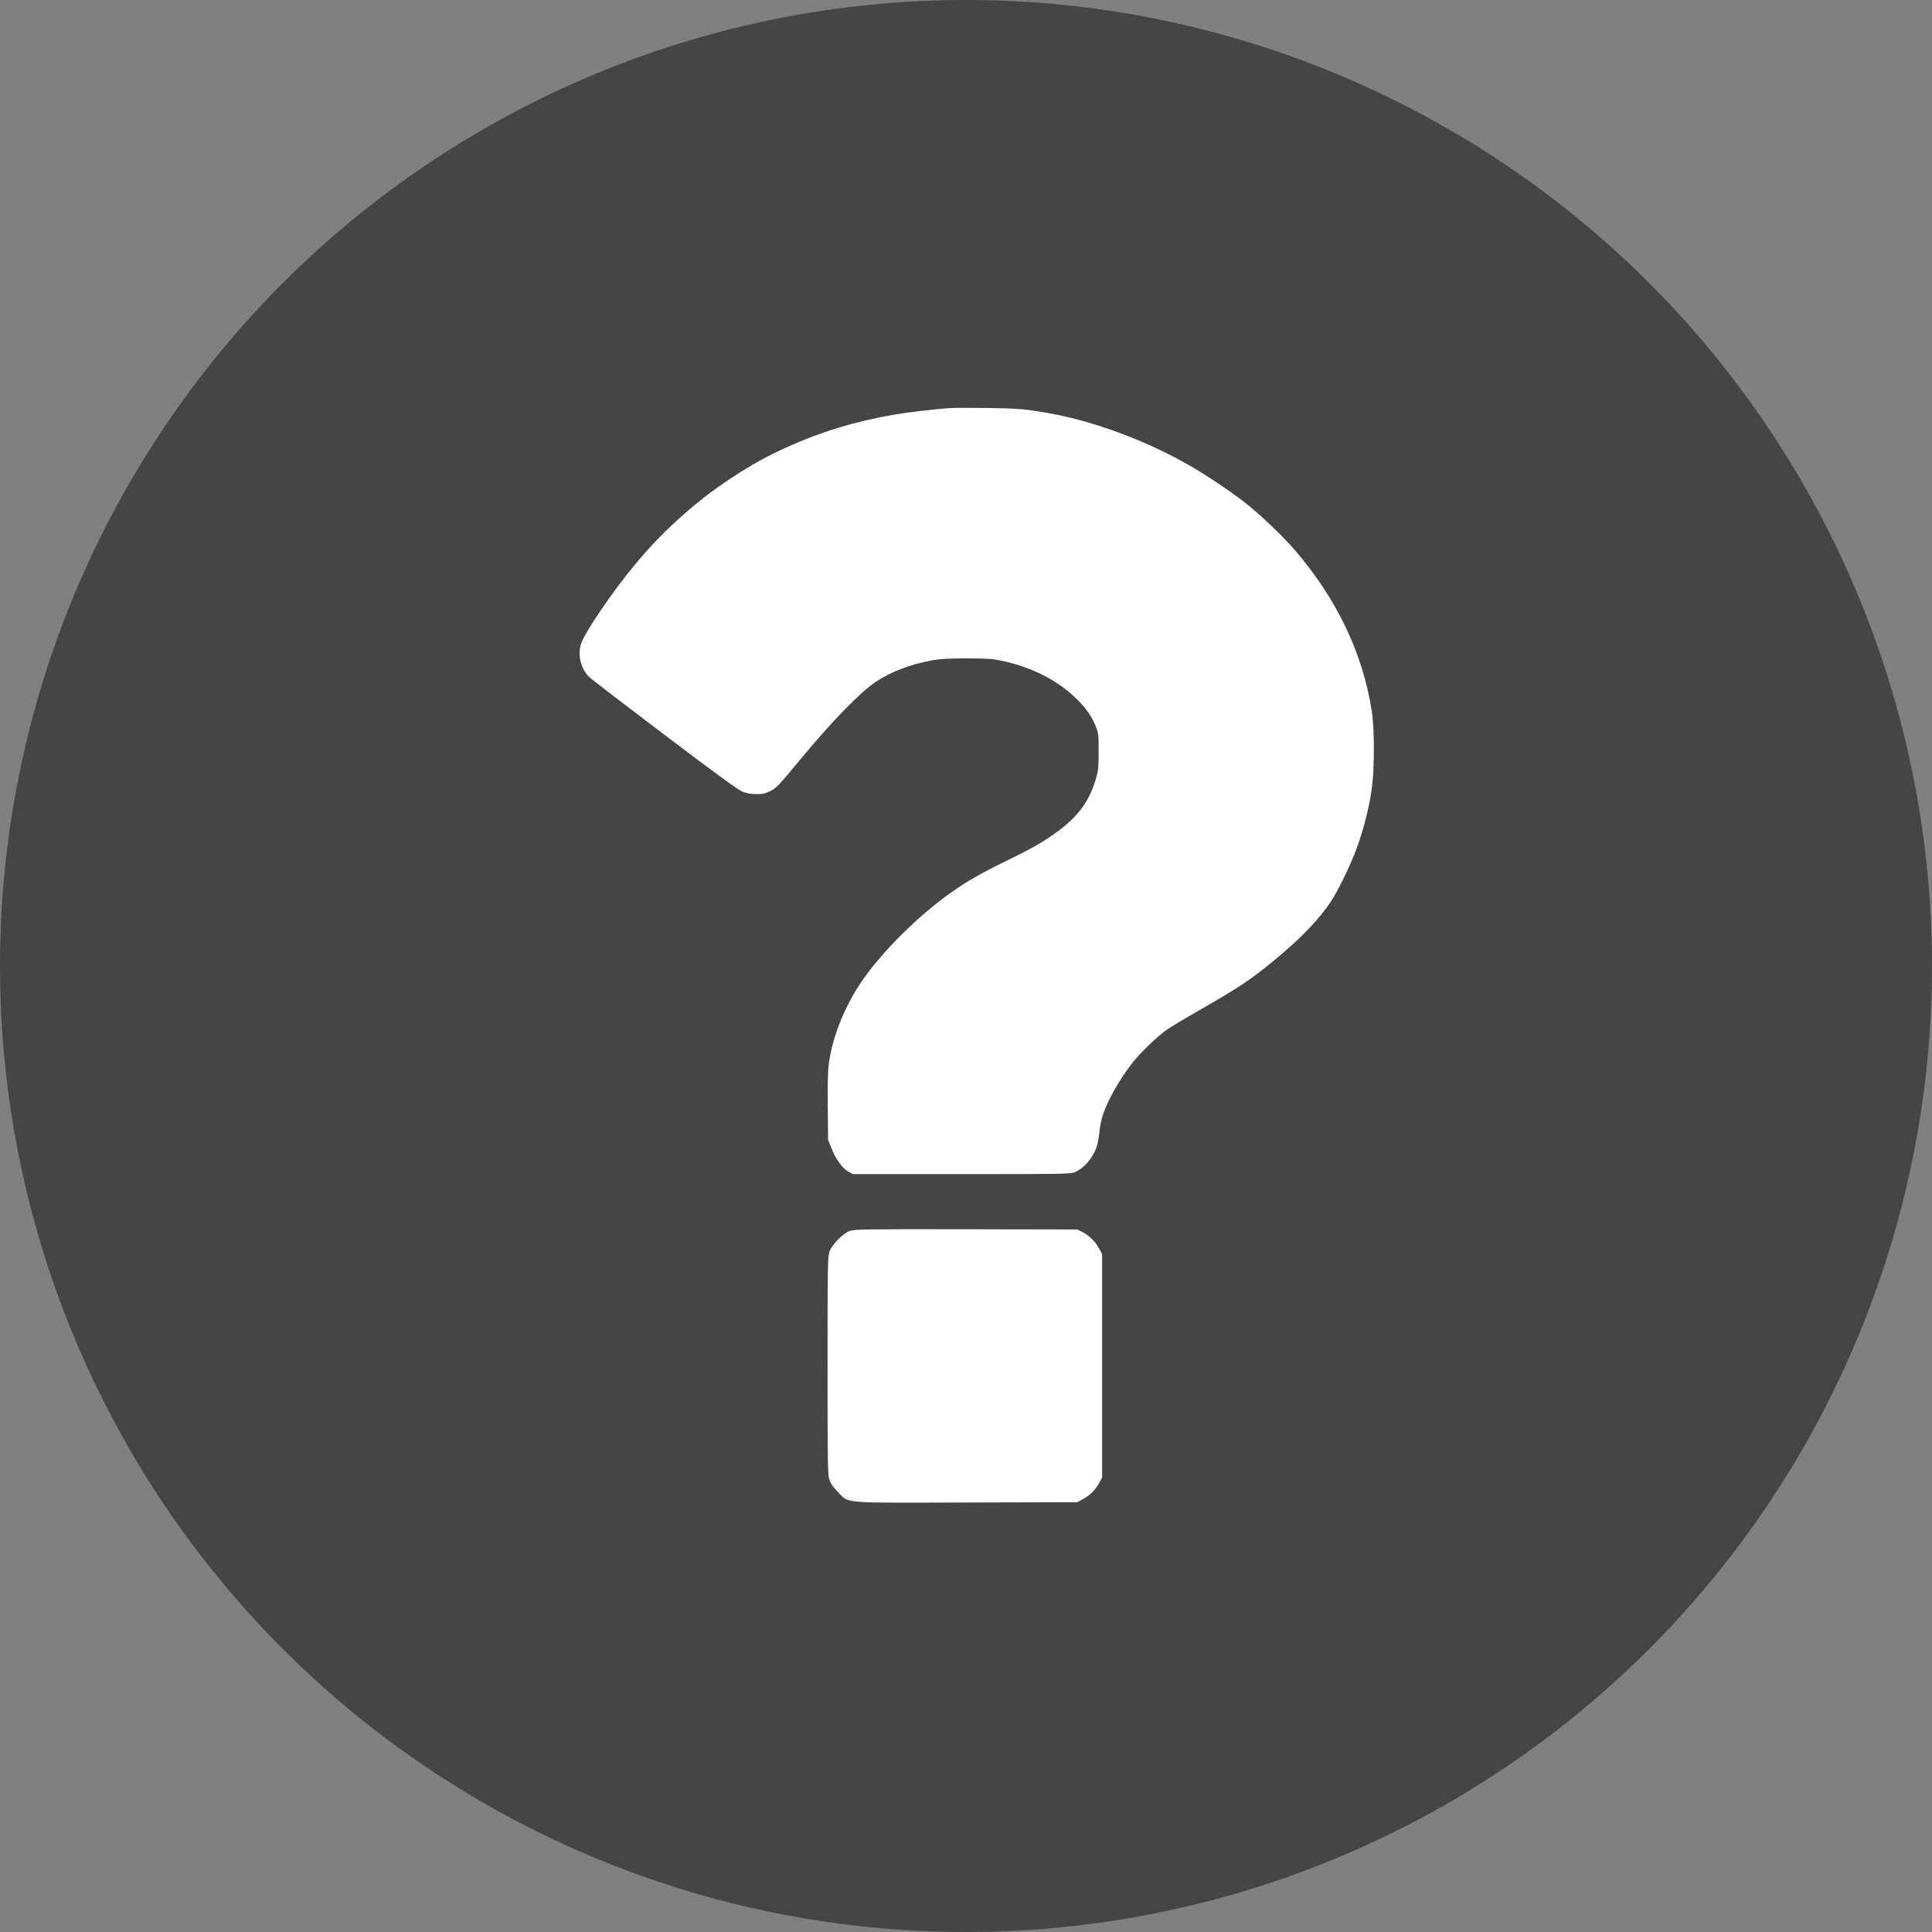
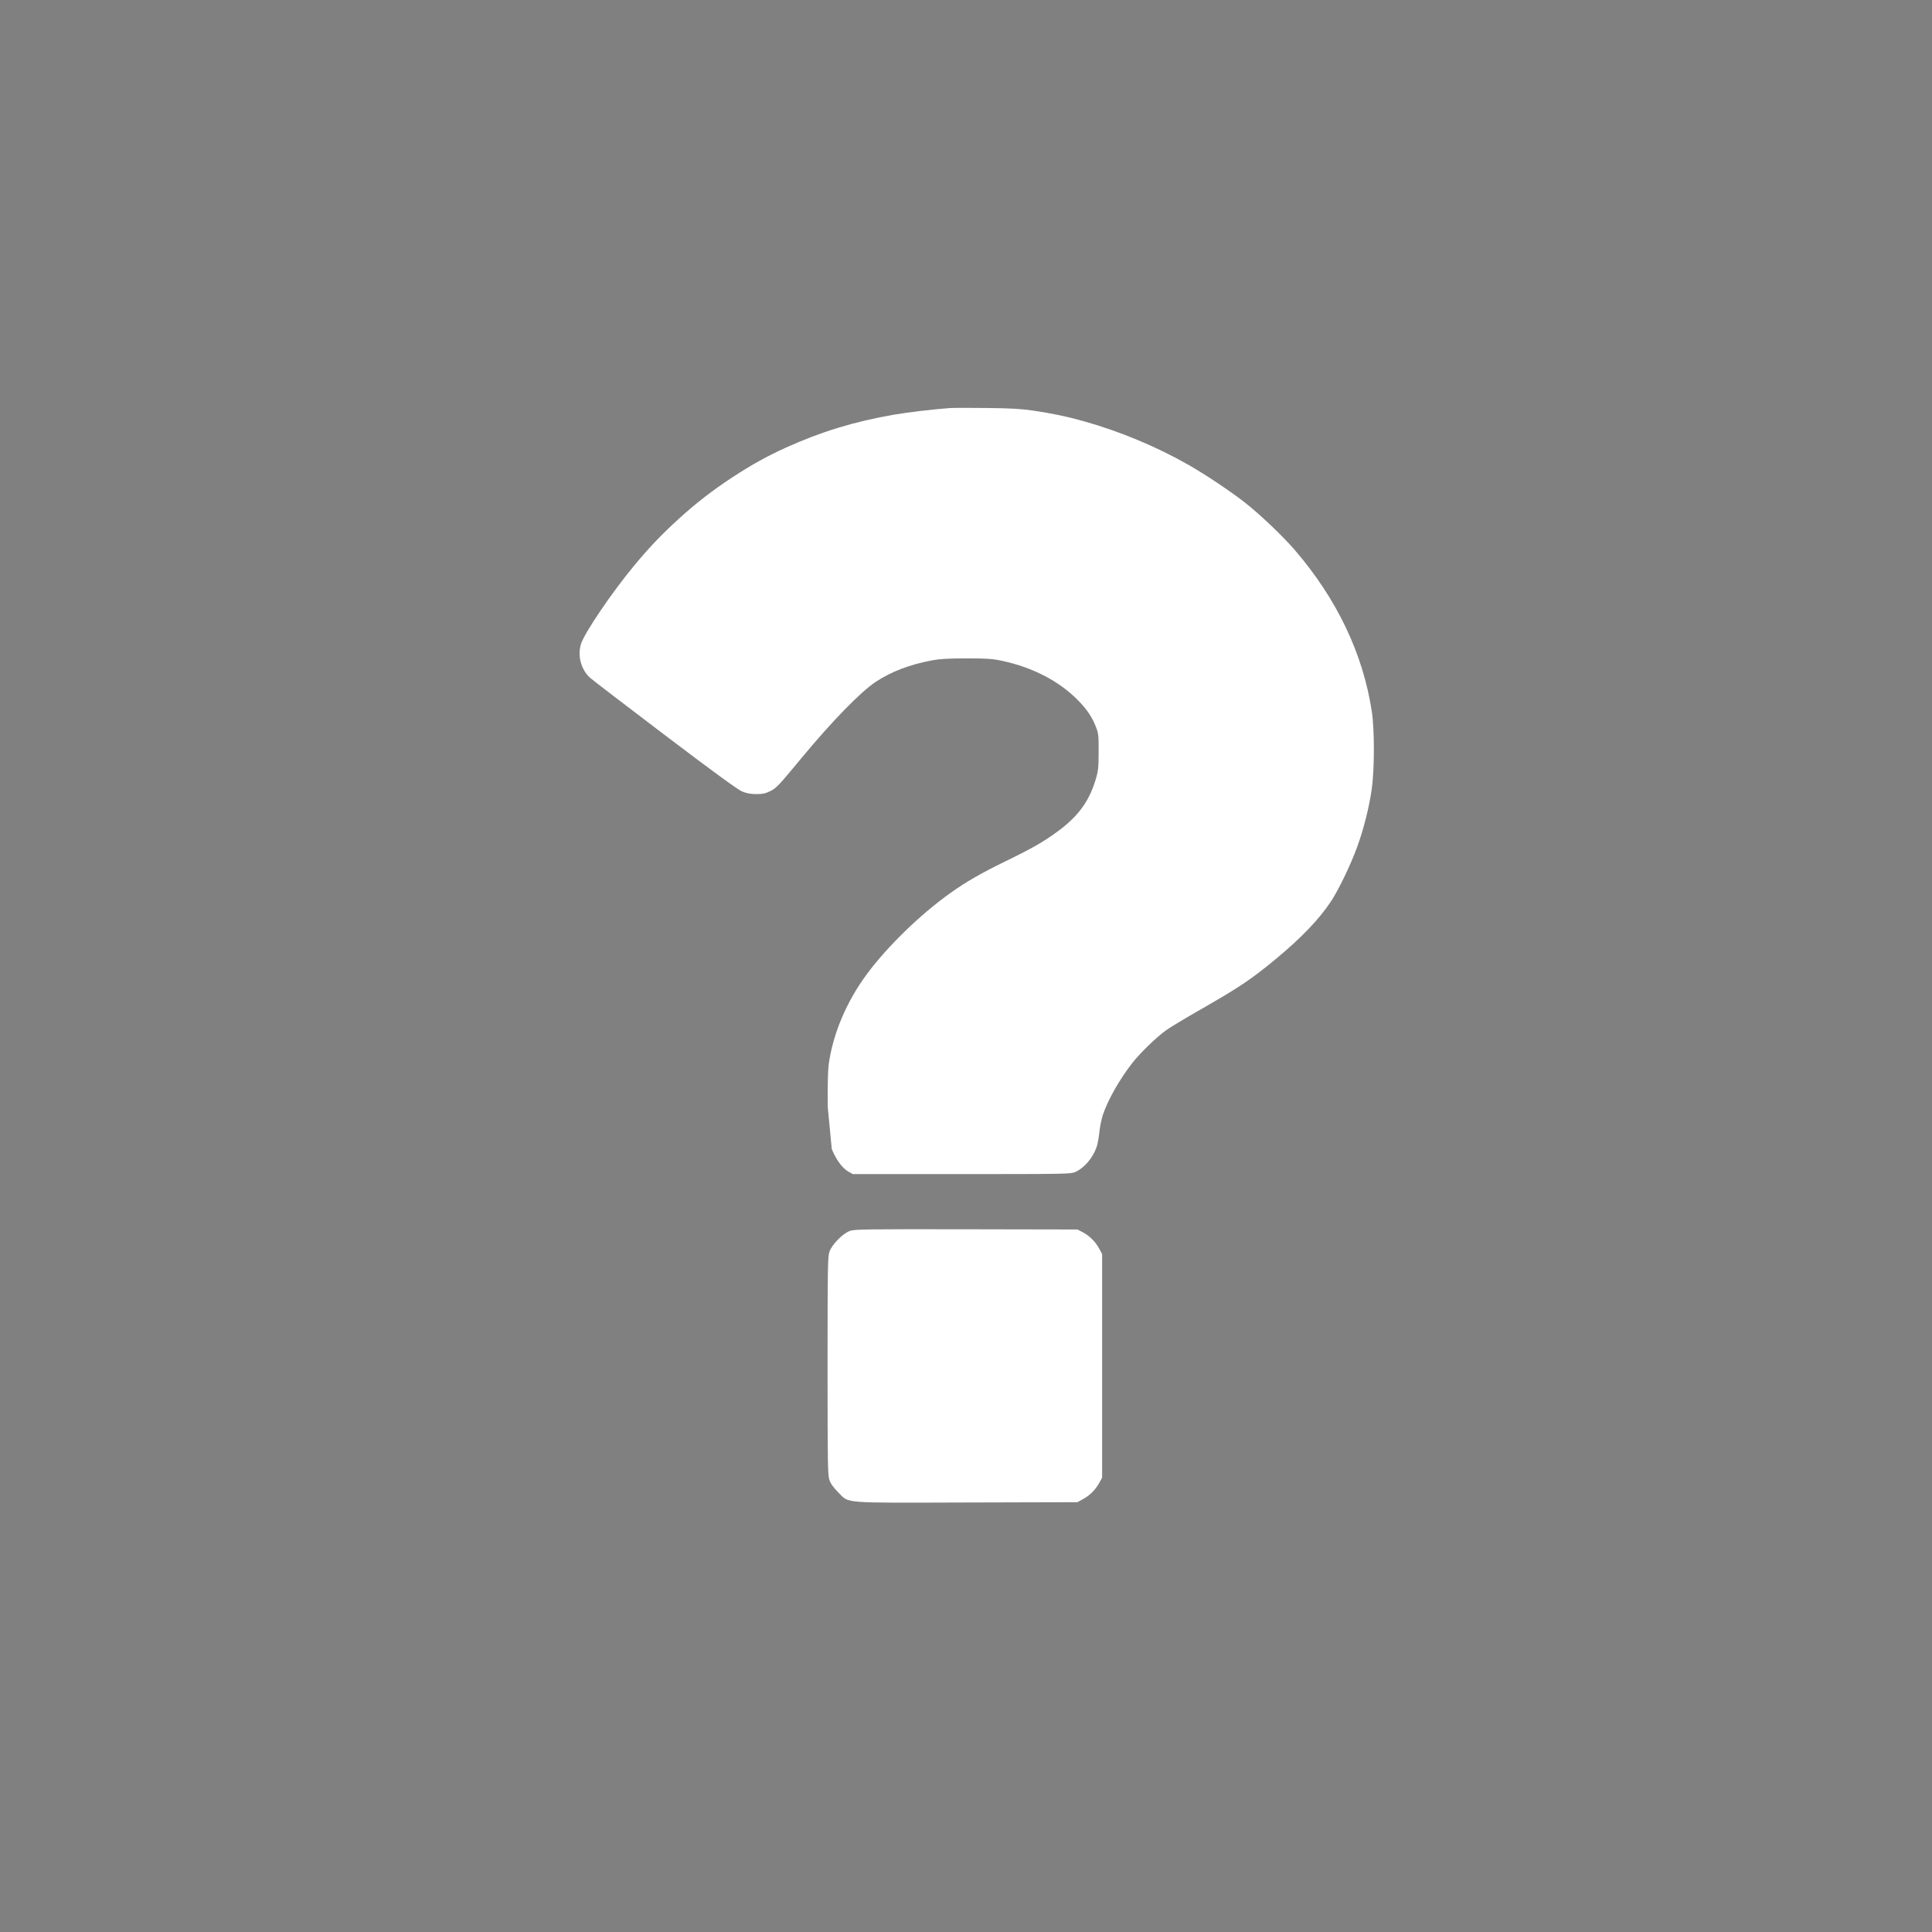
<svg xmlns="http://www.w3.org/2000/svg" width="90" height="90" viewBox="0 0 90 90" fill="none">
  <rect x="0" y="0" width="90" height="90" fill="#808080" stroke="none" />
-   <circle cx="45" cy="45" r="45" fill="#454545" />
-   <path fill-rule="evenodd" clip-rule="evenodd" d="M44.252 19.009C43.519 19.06 42.278 19.206 41.626 19.32C39.804 19.637 38.245 20.112 36.624 20.846C35.737 21.247 35.018 21.645 34.124 22.231C33.2 22.836 32.427 23.434 31.619 24.169C30.85 24.867 30.272 25.472 29.582 26.298C28.526 27.563 27.211 29.5 27.06 30.012C26.9 30.556 27.067 31.179 27.479 31.567C27.57 31.652 29.137 32.854 30.963 34.237C33.239 35.962 34.374 36.79 34.573 36.872C34.779 36.956 34.969 36.991 35.232 36.992C35.526 36.993 35.656 36.965 35.874 36.857C36.169 36.711 36.255 36.62 37.325 35.327C38.744 33.612 40.09 32.23 40.792 31.765C41.52 31.284 42.394 30.951 43.442 30.757C43.79 30.693 44.206 30.67 45.037 30.671C46 30.671 46.239 30.688 46.695 30.787C48.102 31.09 49.317 31.719 50.189 32.594C50.638 33.045 50.879 33.404 51.067 33.898C51.171 34.173 51.183 34.298 51.179 35.04C51.175 35.791 51.161 35.92 51.033 36.34C50.73 37.331 50.227 38.02 49.311 38.701C48.635 39.203 48.107 39.506 46.816 40.134C45.71 40.673 45.002 41.08 44.279 41.595C42.879 42.591 41.34 44.085 40.385 45.374C39.432 46.659 38.793 48.175 38.602 49.602C38.566 49.873 38.55 50.631 38.56 51.575L38.578 53.108L38.747 53.525C38.95 54.026 39.239 54.419 39.52 54.578L39.728 54.694L44.802 54.694C49.623 54.694 49.887 54.689 50.089 54.598C50.508 54.408 50.896 53.957 51.081 53.444C51.128 53.317 51.186 53.001 51.212 52.744C51.237 52.486 51.315 52.111 51.384 51.911C51.62 51.224 52.133 50.316 52.717 49.556C53.091 49.068 53.882 48.301 54.349 47.974C54.536 47.842 55.195 47.446 55.813 47.092C57.703 46.013 58.246 45.651 59.394 44.706C60.596 43.714 61.452 42.824 61.999 41.995C62.358 41.451 62.924 40.276 63.218 39.466C63.528 38.613 63.78 37.612 63.902 36.751C64.032 35.834 64.033 33.982 63.904 33.14C63.491 30.442 62.276 27.898 60.31 25.615C59.735 24.948 58.656 23.924 57.956 23.382C57.275 22.855 56.139 22.097 55.374 21.661C53.88 20.808 52.179 20.099 50.489 19.623C49.703 19.402 49.049 19.265 48.124 19.127C47.579 19.046 47.087 19.018 45.979 19.006C45.188 18.997 44.411 18.998 44.252 19.009ZM39.597 57.338C39.264 57.455 38.753 57.974 38.638 58.311C38.559 58.544 38.551 59.036 38.551 63.626C38.551 68.216 38.559 68.708 38.638 68.941C38.699 69.121 38.821 69.292 39.043 69.514C39.577 70.046 39.105 70.009 45.041 69.992L50.19 69.978L50.467 69.825C50.782 69.652 51.046 69.383 51.221 69.056L51.341 68.833V63.626V58.419L51.201 58.159C51.033 57.845 50.744 57.56 50.425 57.395L50.19 57.274L45.011 57.264C40.393 57.256 39.807 57.264 39.597 57.338Z" fill="white" />
+   <path fill-rule="evenodd" clip-rule="evenodd" d="M44.252 19.009C43.519 19.06 42.278 19.206 41.626 19.32C39.804 19.637 38.245 20.112 36.624 20.846C35.737 21.247 35.018 21.645 34.124 22.231C33.2 22.836 32.427 23.434 31.619 24.169C30.85 24.867 30.272 25.472 29.582 26.298C28.526 27.563 27.211 29.5 27.06 30.012C26.9 30.556 27.067 31.179 27.479 31.567C27.57 31.652 29.137 32.854 30.963 34.237C33.239 35.962 34.374 36.79 34.573 36.872C34.779 36.956 34.969 36.991 35.232 36.992C35.526 36.993 35.656 36.965 35.874 36.857C36.169 36.711 36.255 36.62 37.325 35.327C38.744 33.612 40.09 32.23 40.792 31.765C41.52 31.284 42.394 30.951 43.442 30.757C43.79 30.693 44.206 30.67 45.037 30.671C46 30.671 46.239 30.688 46.695 30.787C48.102 31.09 49.317 31.719 50.189 32.594C50.638 33.045 50.879 33.404 51.067 33.898C51.171 34.173 51.183 34.298 51.179 35.04C51.175 35.791 51.161 35.92 51.033 36.34C50.73 37.331 50.227 38.02 49.311 38.701C48.635 39.203 48.107 39.506 46.816 40.134C45.71 40.673 45.002 41.08 44.279 41.595C42.879 42.591 41.34 44.085 40.385 45.374C39.432 46.659 38.793 48.175 38.602 49.602C38.566 49.873 38.55 50.631 38.56 51.575L38.747 53.525C38.95 54.026 39.239 54.419 39.52 54.578L39.728 54.694L44.802 54.694C49.623 54.694 49.887 54.689 50.089 54.598C50.508 54.408 50.896 53.957 51.081 53.444C51.128 53.317 51.186 53.001 51.212 52.744C51.237 52.486 51.315 52.111 51.384 51.911C51.62 51.224 52.133 50.316 52.717 49.556C53.091 49.068 53.882 48.301 54.349 47.974C54.536 47.842 55.195 47.446 55.813 47.092C57.703 46.013 58.246 45.651 59.394 44.706C60.596 43.714 61.452 42.824 61.999 41.995C62.358 41.451 62.924 40.276 63.218 39.466C63.528 38.613 63.78 37.612 63.902 36.751C64.032 35.834 64.033 33.982 63.904 33.14C63.491 30.442 62.276 27.898 60.31 25.615C59.735 24.948 58.656 23.924 57.956 23.382C57.275 22.855 56.139 22.097 55.374 21.661C53.88 20.808 52.179 20.099 50.489 19.623C49.703 19.402 49.049 19.265 48.124 19.127C47.579 19.046 47.087 19.018 45.979 19.006C45.188 18.997 44.411 18.998 44.252 19.009ZM39.597 57.338C39.264 57.455 38.753 57.974 38.638 58.311C38.559 58.544 38.551 59.036 38.551 63.626C38.551 68.216 38.559 68.708 38.638 68.941C38.699 69.121 38.821 69.292 39.043 69.514C39.577 70.046 39.105 70.009 45.041 69.992L50.19 69.978L50.467 69.825C50.782 69.652 51.046 69.383 51.221 69.056L51.341 68.833V63.626V58.419L51.201 58.159C51.033 57.845 50.744 57.56 50.425 57.395L50.19 57.274L45.011 57.264C40.393 57.256 39.807 57.264 39.597 57.338Z" fill="white" />
</svg>